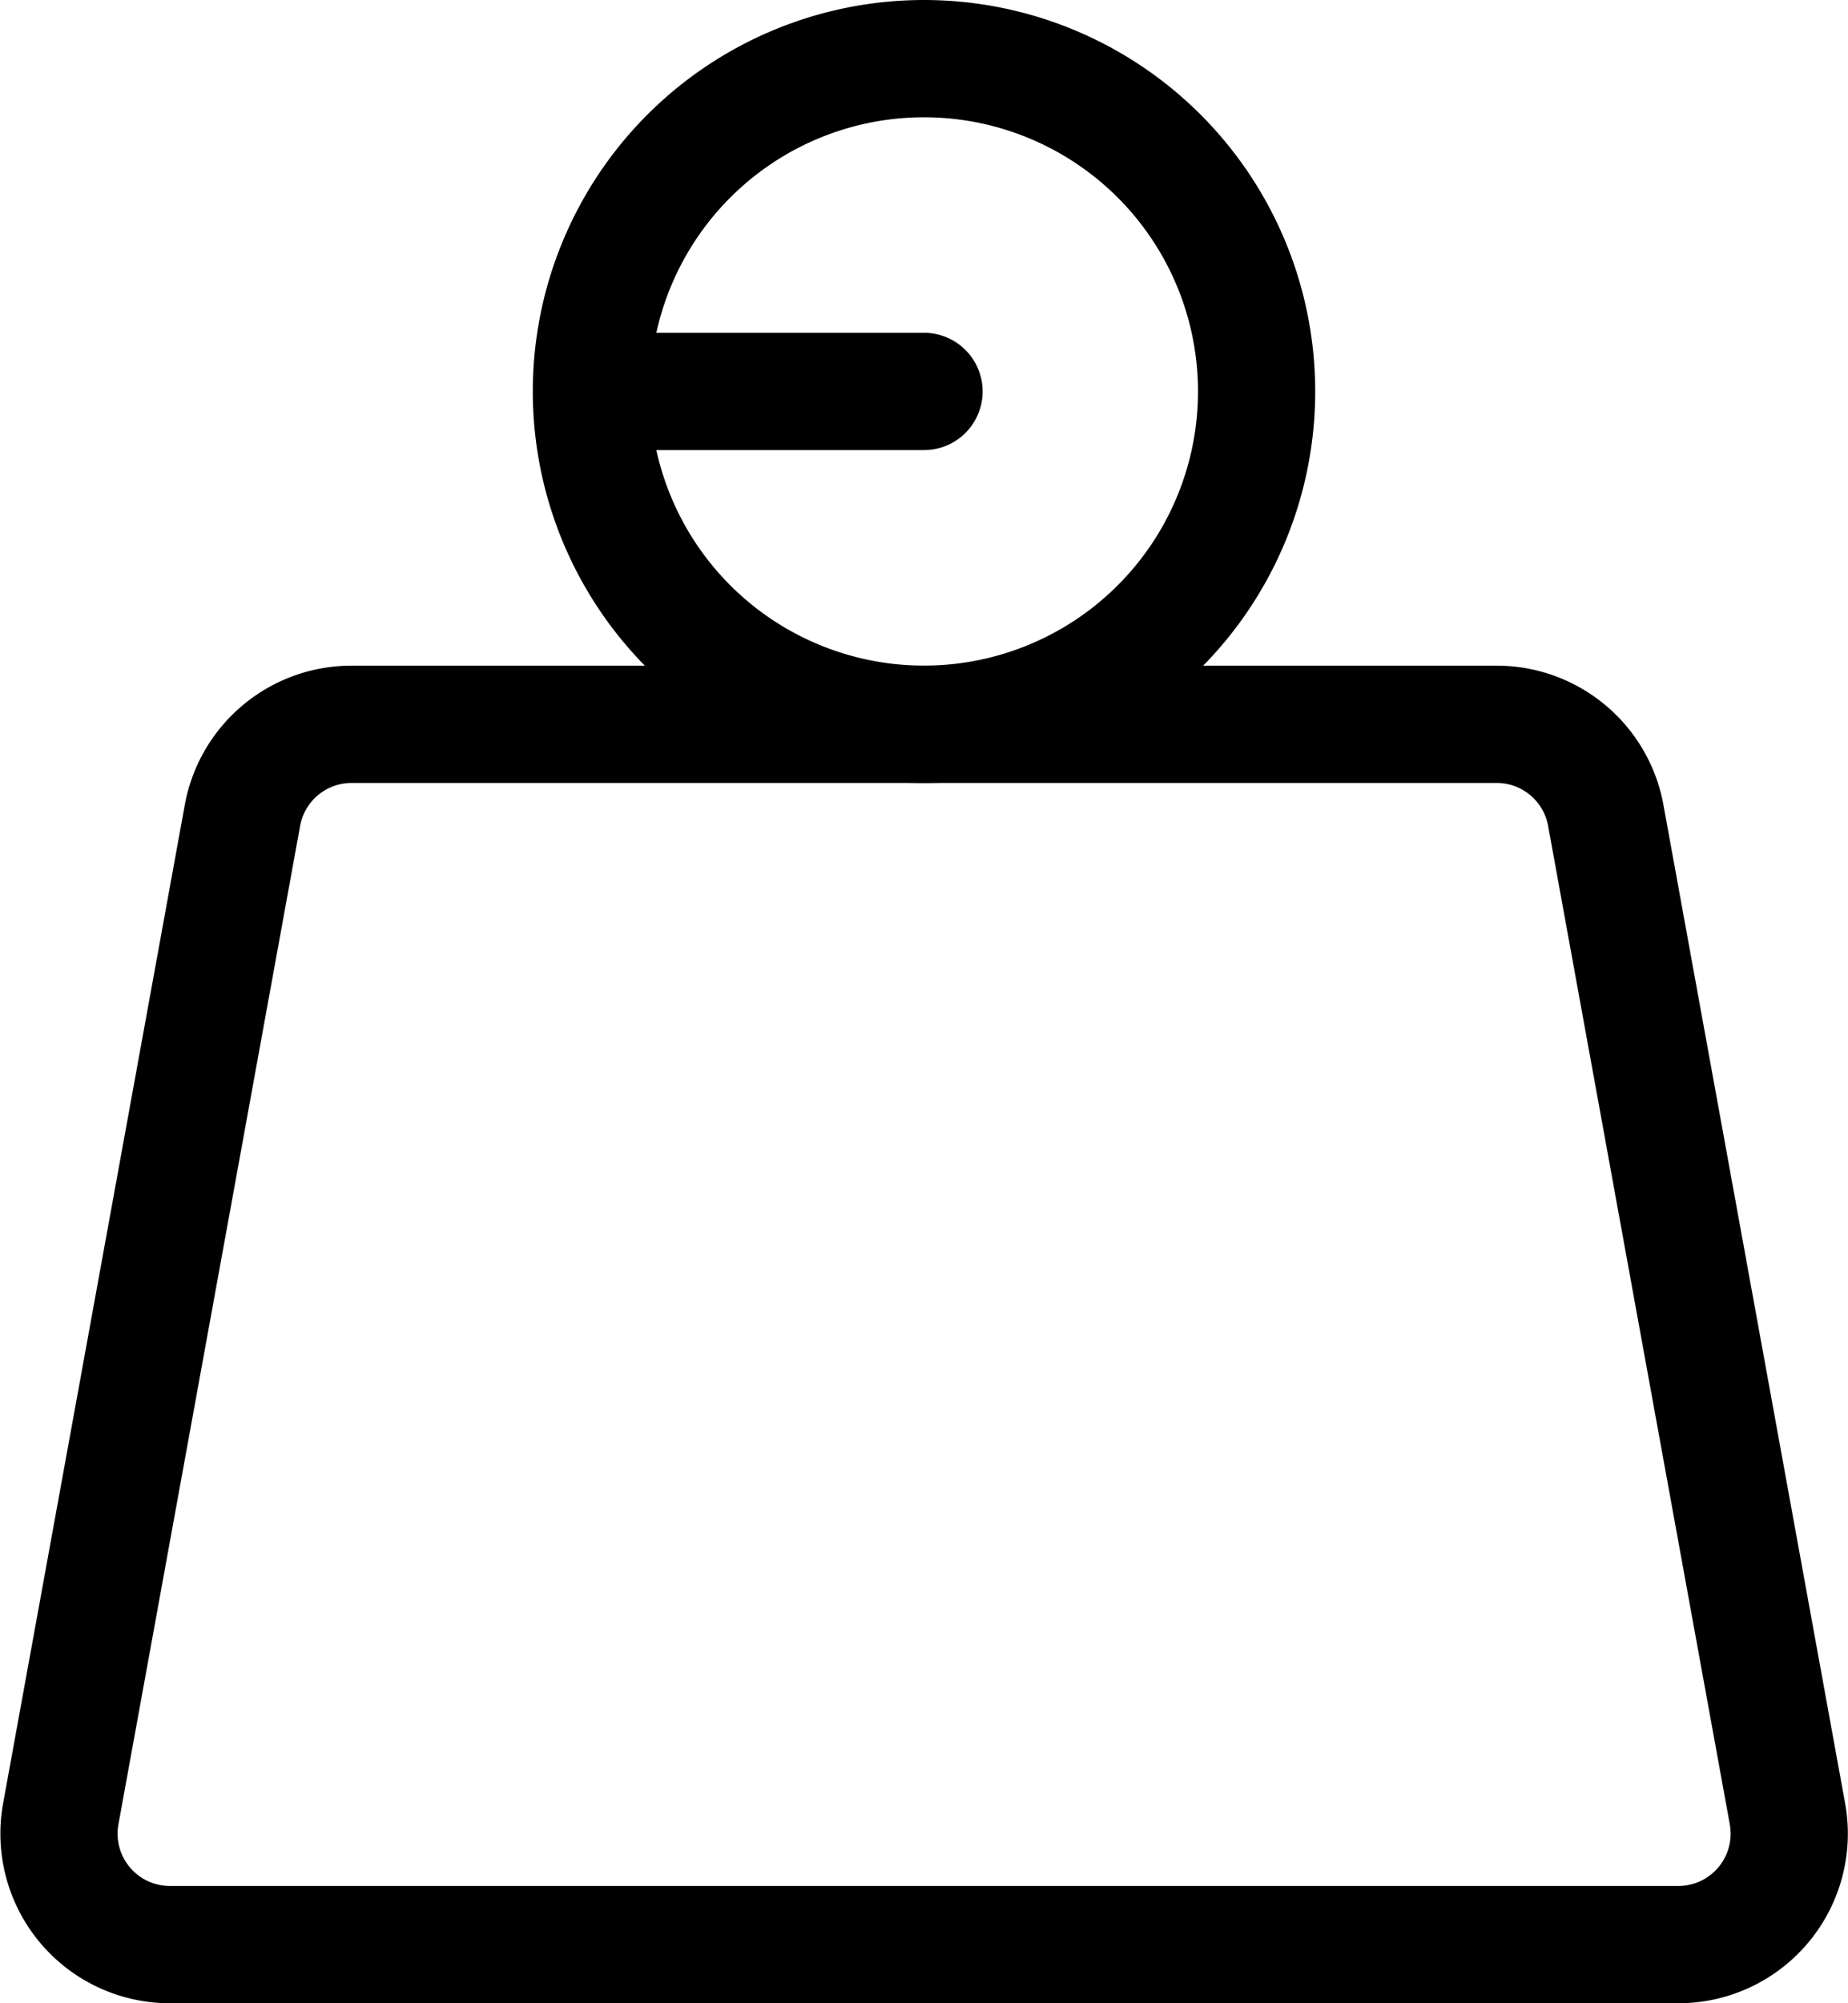
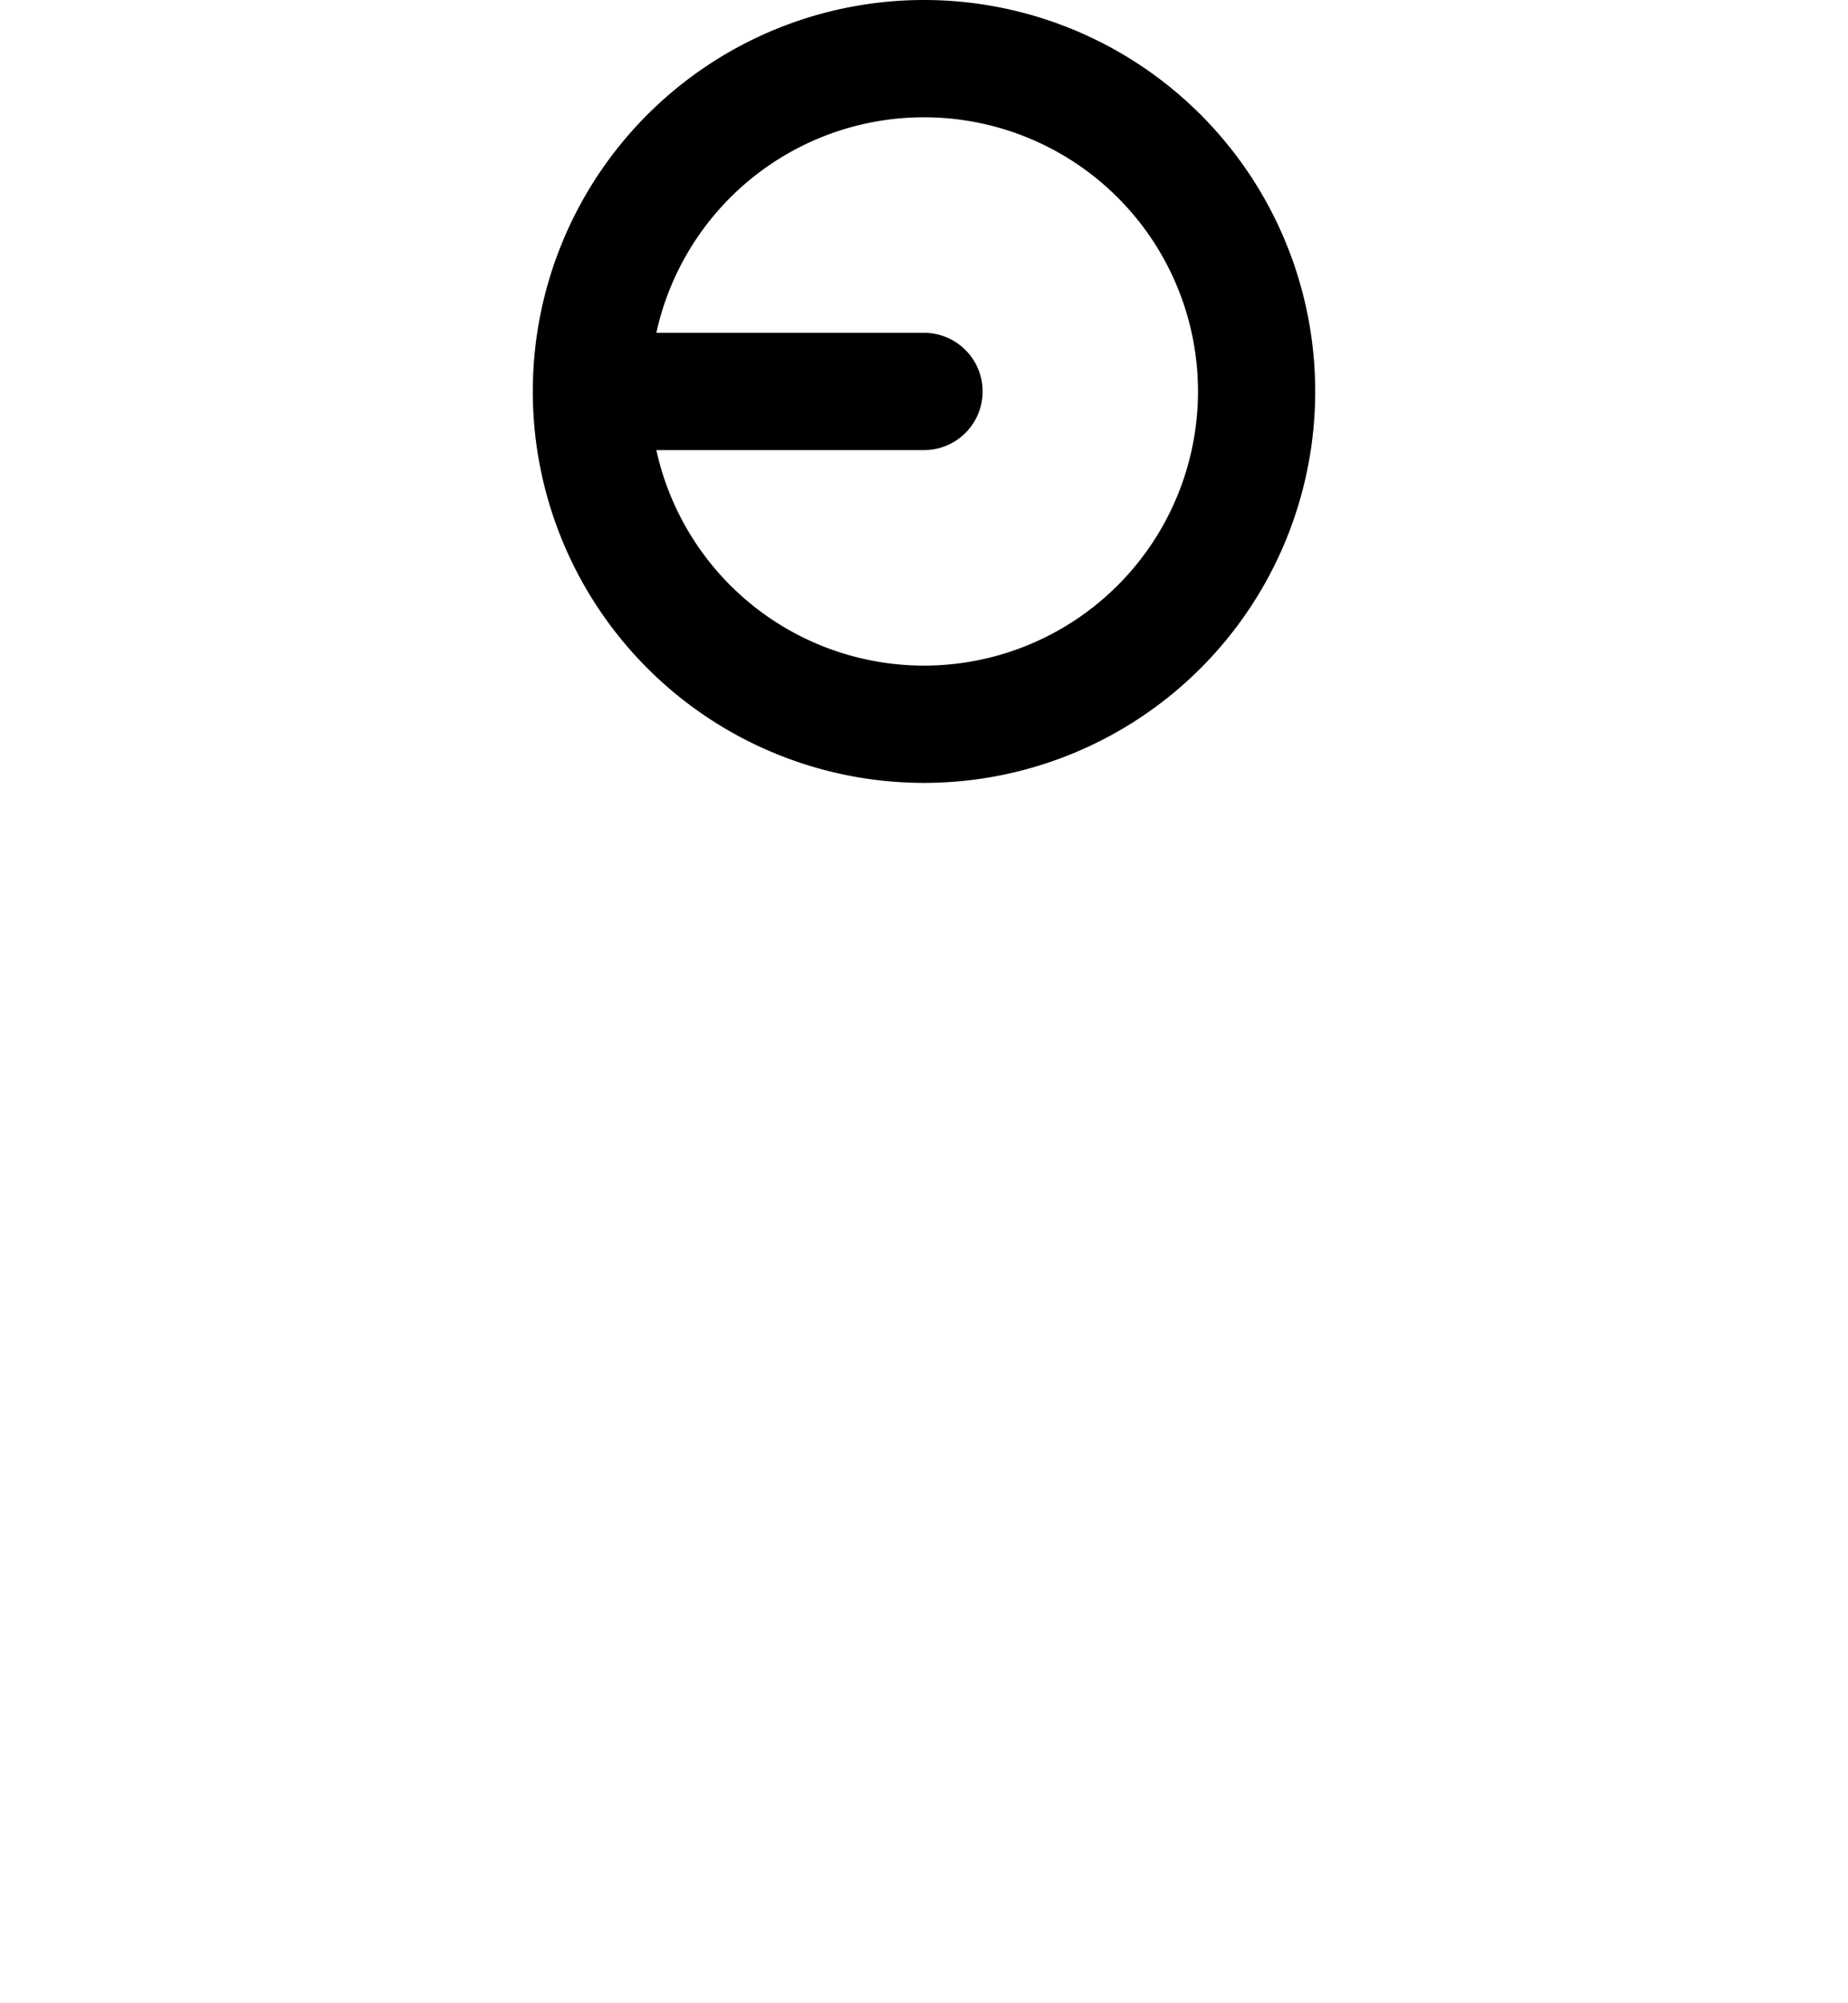
<svg xmlns="http://www.w3.org/2000/svg" width="31.532" height="34.16" viewBox="0 0 31.532 34.16">
  <g id="tool-gewichtsrechner" transform="translate(-6.935 -4.675)">
    <path id="Pfad_5094" data-name="Pfad 5094" d="M14.675,8.675,9,8.675A5.675,5.675,0,1,0,14.675,3,5.675,5.675,0,0,0,9,8.675" transform="translate(8.026 2.675)" fill="none" stroke="#000" stroke-linecap="round" stroke-linejoin="round" stroke-width="2" />
-     <path id="Pfad_5095" data-name="Pfad 5095" d="M9.187,9H28.729a1.892,1.892,0,0,1,1.862,1.553l3.1,17.026a1.892,1.892,0,0,1-1.861,2.23H6.09a1.892,1.892,0,0,1-1.861-2.23l3.1-17.026A1.892,1.892,0,0,1,9.187,9Z" transform="translate(3.743 8.026)" fill="none" stroke="#000" stroke-linecap="round" stroke-linejoin="round" stroke-width="2" />
  </g>
</svg>